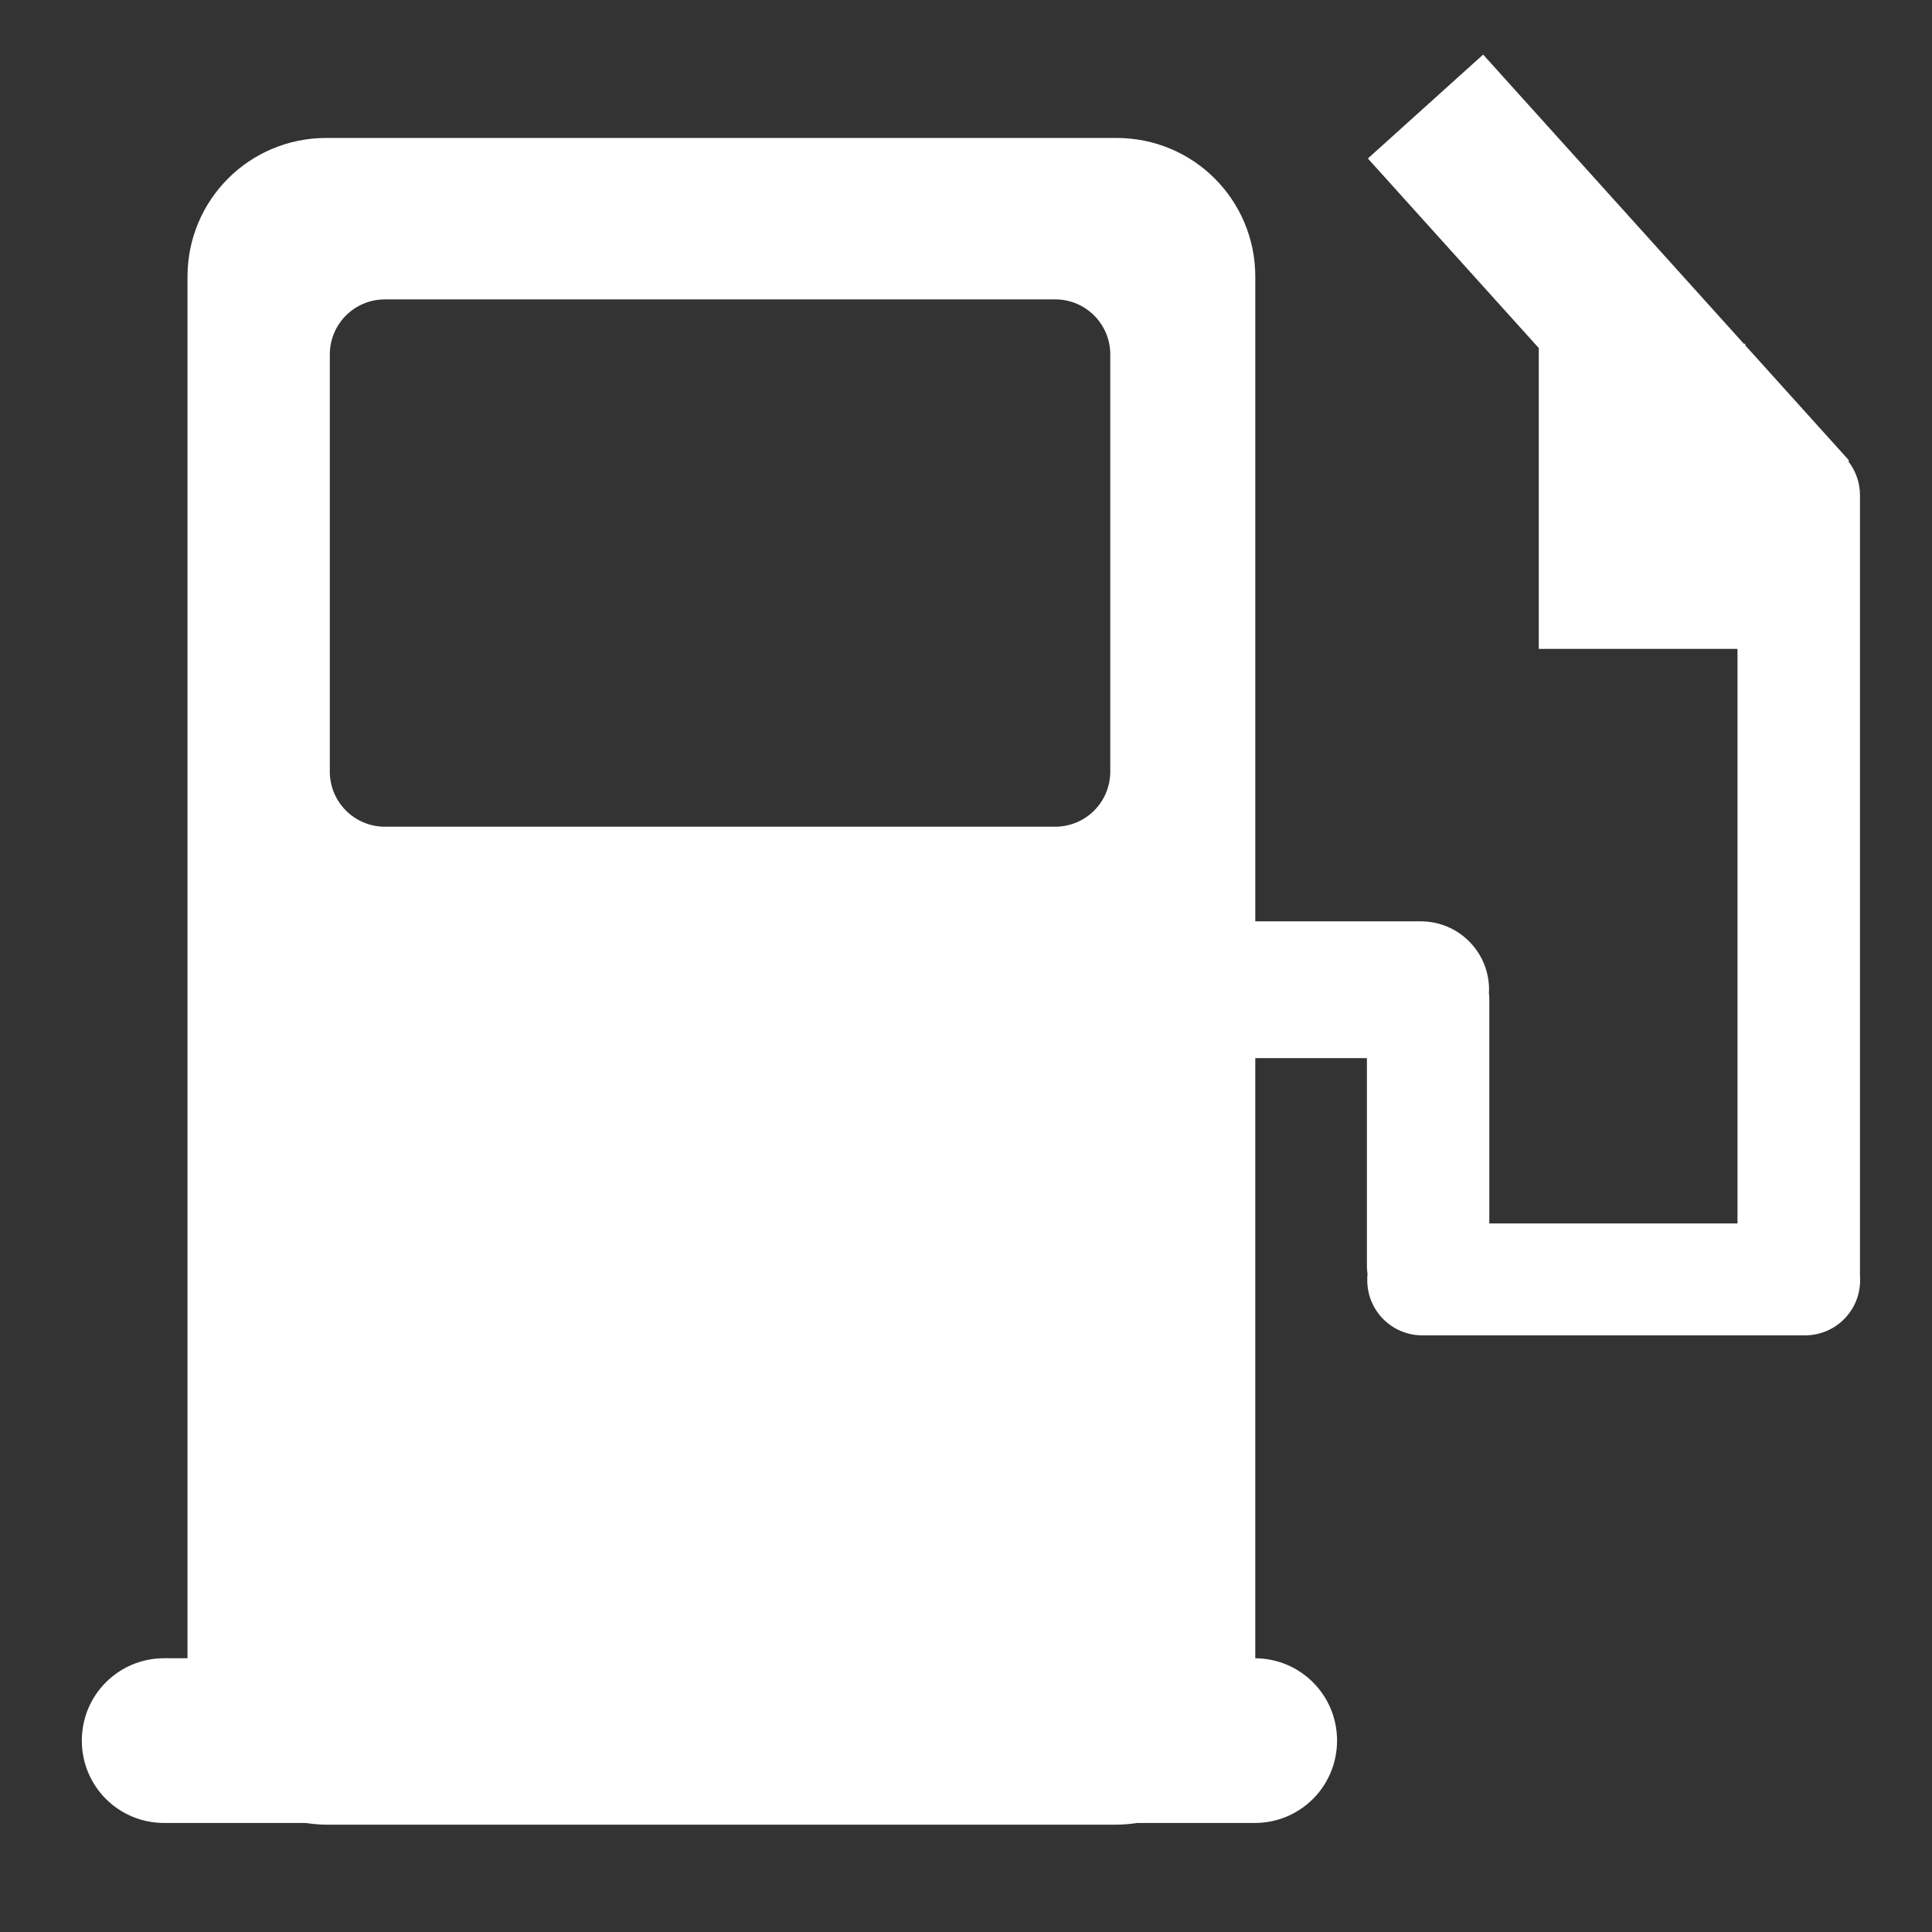
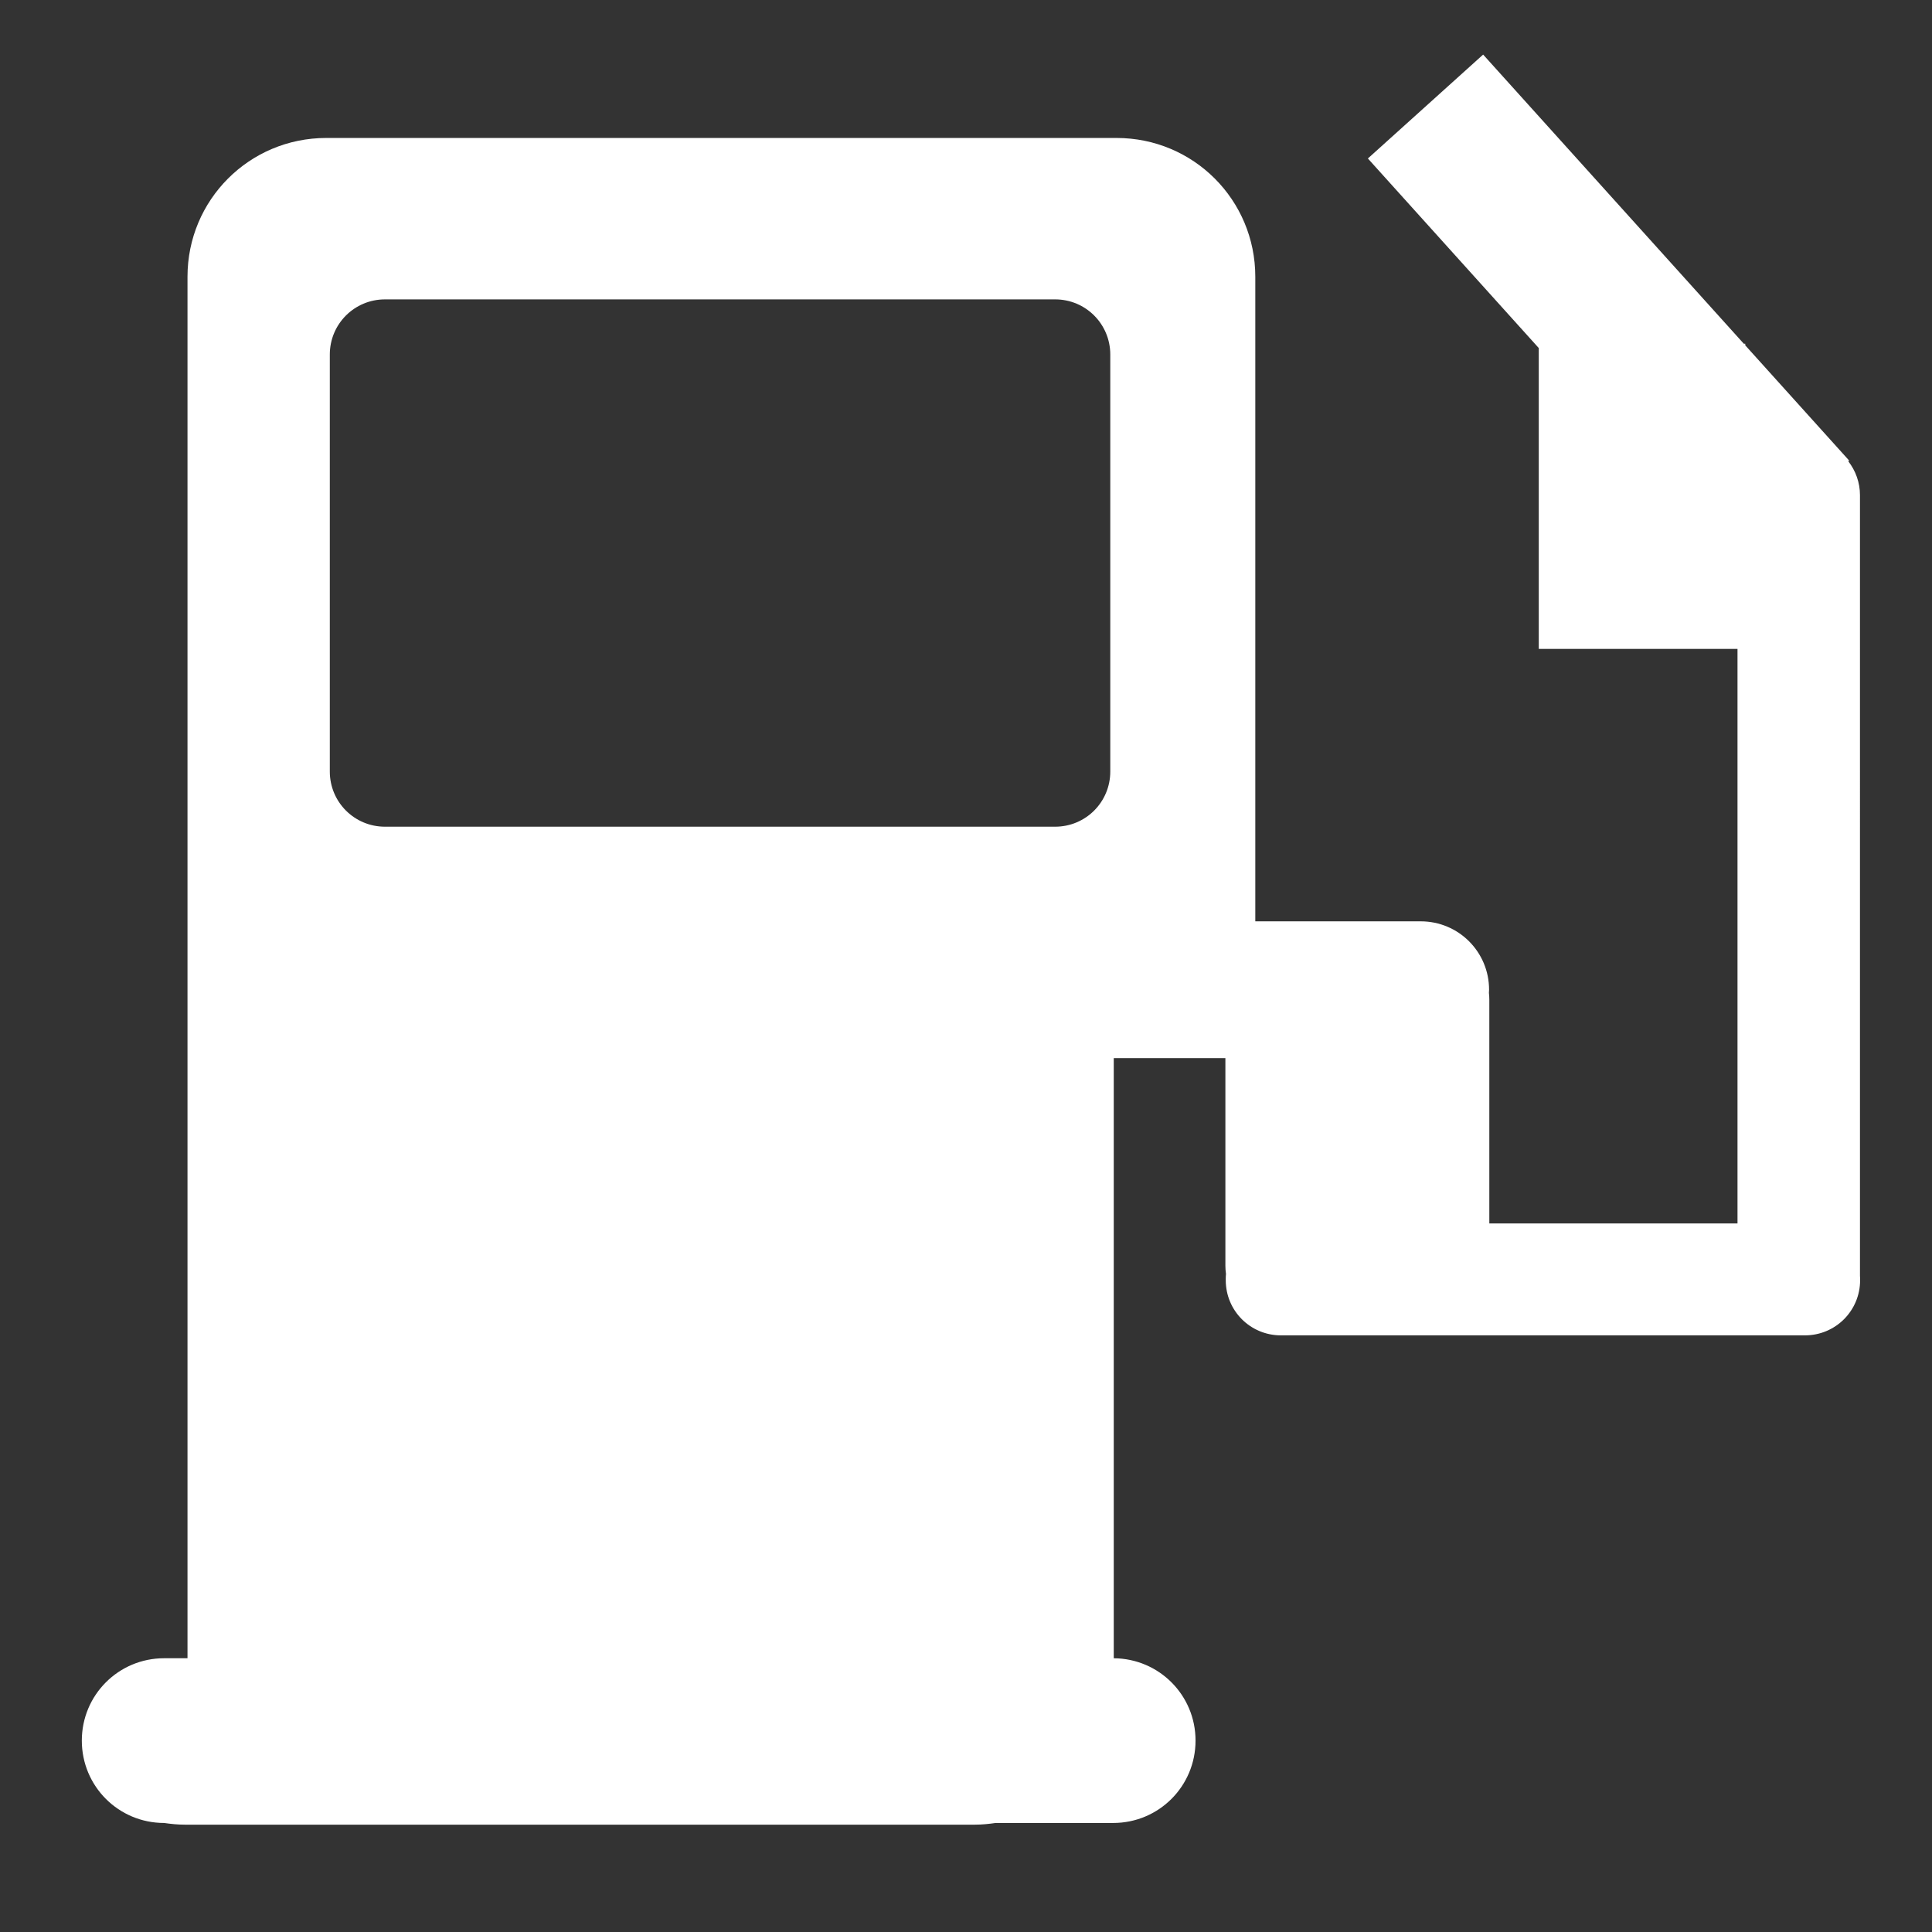
<svg xmlns="http://www.w3.org/2000/svg" xmlns:ns1="http://www.inkscape.org/namespaces/inkscape" xmlns:ns2="http://sodipodi.sourceforge.net/DTD/sodipodi-0.dtd" width="100mm" height="100mm" viewBox="0 0 100 100" version="1.1" id="svg5" ns1:version="1.3.2 (091e20ef0f, 2023-11-25)" ns2:docname="services.svg" xml:space="preserve">
  <rect x="0" y="0" width="100" height="100" fill="#333333" stroke="none" />
  <ns2:namedview id="namedview7" pagecolor="#ffffff" bordercolor="#000000" borderopacity="0.25" ns1:showpageshadow="2" ns1:pageopacity="0.0" ns1:pagecheckerboard="0" ns1:deskcolor="#d1d1d1" ns1:document-units="mm" showgrid="false" ns1:zoom="1.4770342" ns1:cx="187.19946" ns1:cy="207.17191" ns1:window-width="1920" ns1:window-height="1004" ns1:window-x="0" ns1:window-y="0" ns1:window-maximized="1" ns1:current-layer="layer1" showguides="true" />
  <defs id="defs2" />
  <g ns1:label="Vrstva 1" ns1:groupmode="layer" id="layer1">
-     <path id="rect1" style="fill:#ffffff;stroke-width:0.369;fill-opacity:1" d="m 76.767,2.825 -5.966,5.378 8.846,9.813 V 33.588 H 89.933 V 63.325 H 77.087 V 51.749 c 0,-0.122 -0.008,-0.242 -0.021,-0.361 0.002,-0.053 0.008,-0.106 0.008,-0.16 0,-1.961 -1.579,-3.54 -3.54,-3.54 H 64.974 V 14.324 c 0,-3.979 -3.203,-7.183 -7.182,-7.183 H 16.888 c -3.979,0 -7.183,3.204 -7.183,7.183 V 85.83 H 8.498 c -2.362,0 -4.263,1.902 -4.263,4.264 0,2.362 1.901,4.263 4.263,4.263 h 7.325 c 0.348,0.051 0.702,0.087 1.065,0.087 h 40.903 c 0.363,0 0.716,-0.036 1.065,-0.087 h 6.087 c 2.362,0 4.263,-1.901 4.263,-4.263 0,-2.352 -1.885,-4.246 -4.233,-4.263 V 54.769 h 5.778 v 10.746 c 0,0.145 0.012,0.287 0.031,0.426 -0.007,0.079 -0.012,0.158 -0.012,0.239 v 0.083 c 0,1.582 1.273,2.855 2.855,2.855 H 93.423 c 1.582,0 2.856,-1.273 2.856,-2.855 v -0.083 c 0,-0.047 -0.005,-0.093 -0.007,-0.139 V 25.633 c 0,-0.664 -0.227,-1.273 -0.605,-1.758 l 0.043,-0.038 -5.376,-5.963 v -0.081 h -0.073 z M 19.927,15.496 H 54.613 c 1.582,0 2.855,1.274 2.855,2.856 v 21.582 c 0,1.582 -1.273,2.856 -2.855,2.856 H 19.927 c -1.582,0 -2.856,-1.274 -2.856,-2.856 V 18.352 c 0,-1.582 1.274,-2.856 2.856,-2.856 z" />
+     <path id="rect1" style="fill:#ffffff;stroke-width:0.369;fill-opacity:1" d="m 76.767,2.825 -5.966,5.378 8.846,9.813 V 33.588 H 89.933 V 63.325 H 77.087 V 51.749 c 0,-0.122 -0.008,-0.242 -0.021,-0.361 0.002,-0.053 0.008,-0.106 0.008,-0.16 0,-1.961 -1.579,-3.54 -3.54,-3.54 H 64.974 V 14.324 c 0,-3.979 -3.203,-7.183 -7.182,-7.183 H 16.888 c -3.979,0 -7.183,3.204 -7.183,7.183 V 85.83 H 8.498 c -2.362,0 -4.263,1.902 -4.263,4.264 0,2.362 1.901,4.263 4.263,4.263 c 0.348,0.051 0.702,0.087 1.065,0.087 h 40.903 c 0.363,0 0.716,-0.036 1.065,-0.087 h 6.087 c 2.362,0 4.263,-1.901 4.263,-4.263 0,-2.352 -1.885,-4.246 -4.233,-4.263 V 54.769 h 5.778 v 10.746 c 0,0.145 0.012,0.287 0.031,0.426 -0.007,0.079 -0.012,0.158 -0.012,0.239 v 0.083 c 0,1.582 1.273,2.855 2.855,2.855 H 93.423 c 1.582,0 2.856,-1.273 2.856,-2.855 v -0.083 c 0,-0.047 -0.005,-0.093 -0.007,-0.139 V 25.633 c 0,-0.664 -0.227,-1.273 -0.605,-1.758 l 0.043,-0.038 -5.376,-5.963 v -0.081 h -0.073 z M 19.927,15.496 H 54.613 c 1.582,0 2.855,1.274 2.855,2.856 v 21.582 c 0,1.582 -1.273,2.856 -2.855,2.856 H 19.927 c -1.582,0 -2.856,-1.274 -2.856,-2.856 V 18.352 c 0,-1.582 1.274,-2.856 2.856,-2.856 z" />
  </g>
</svg>